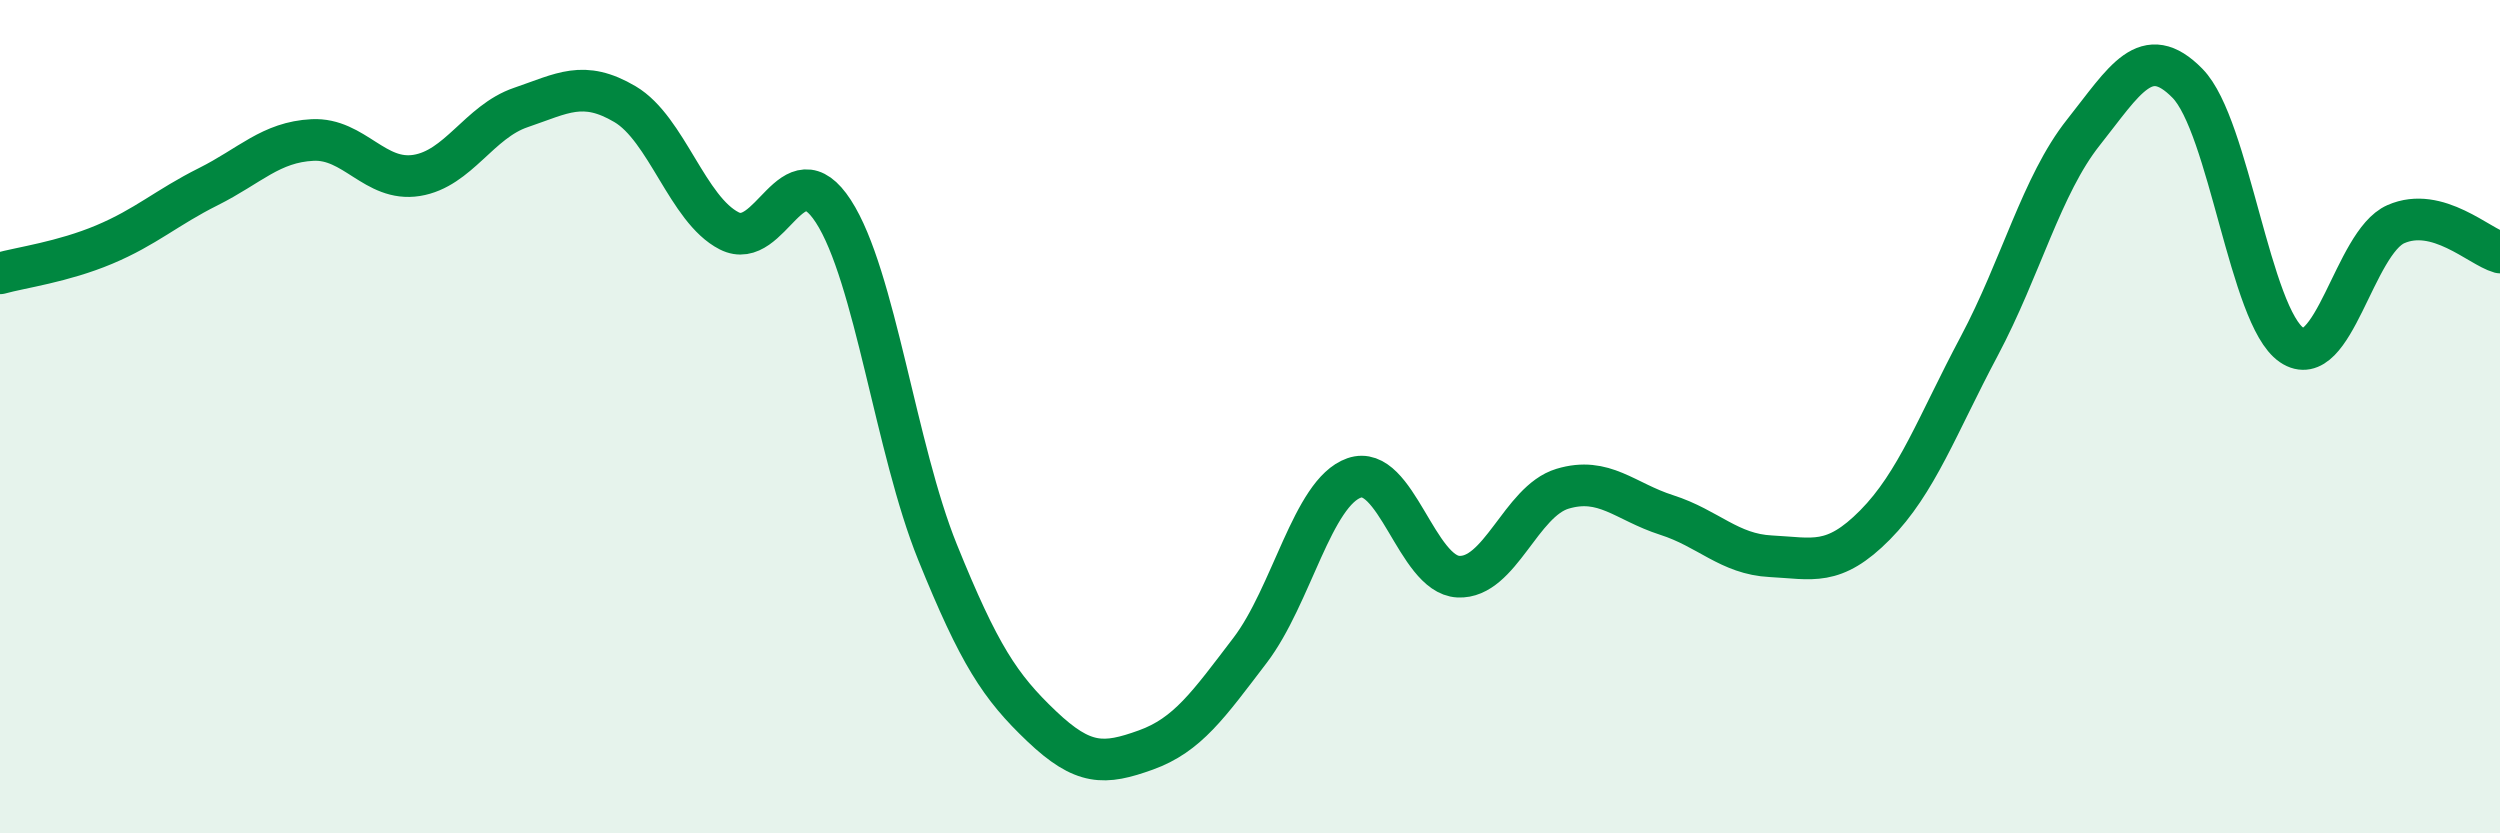
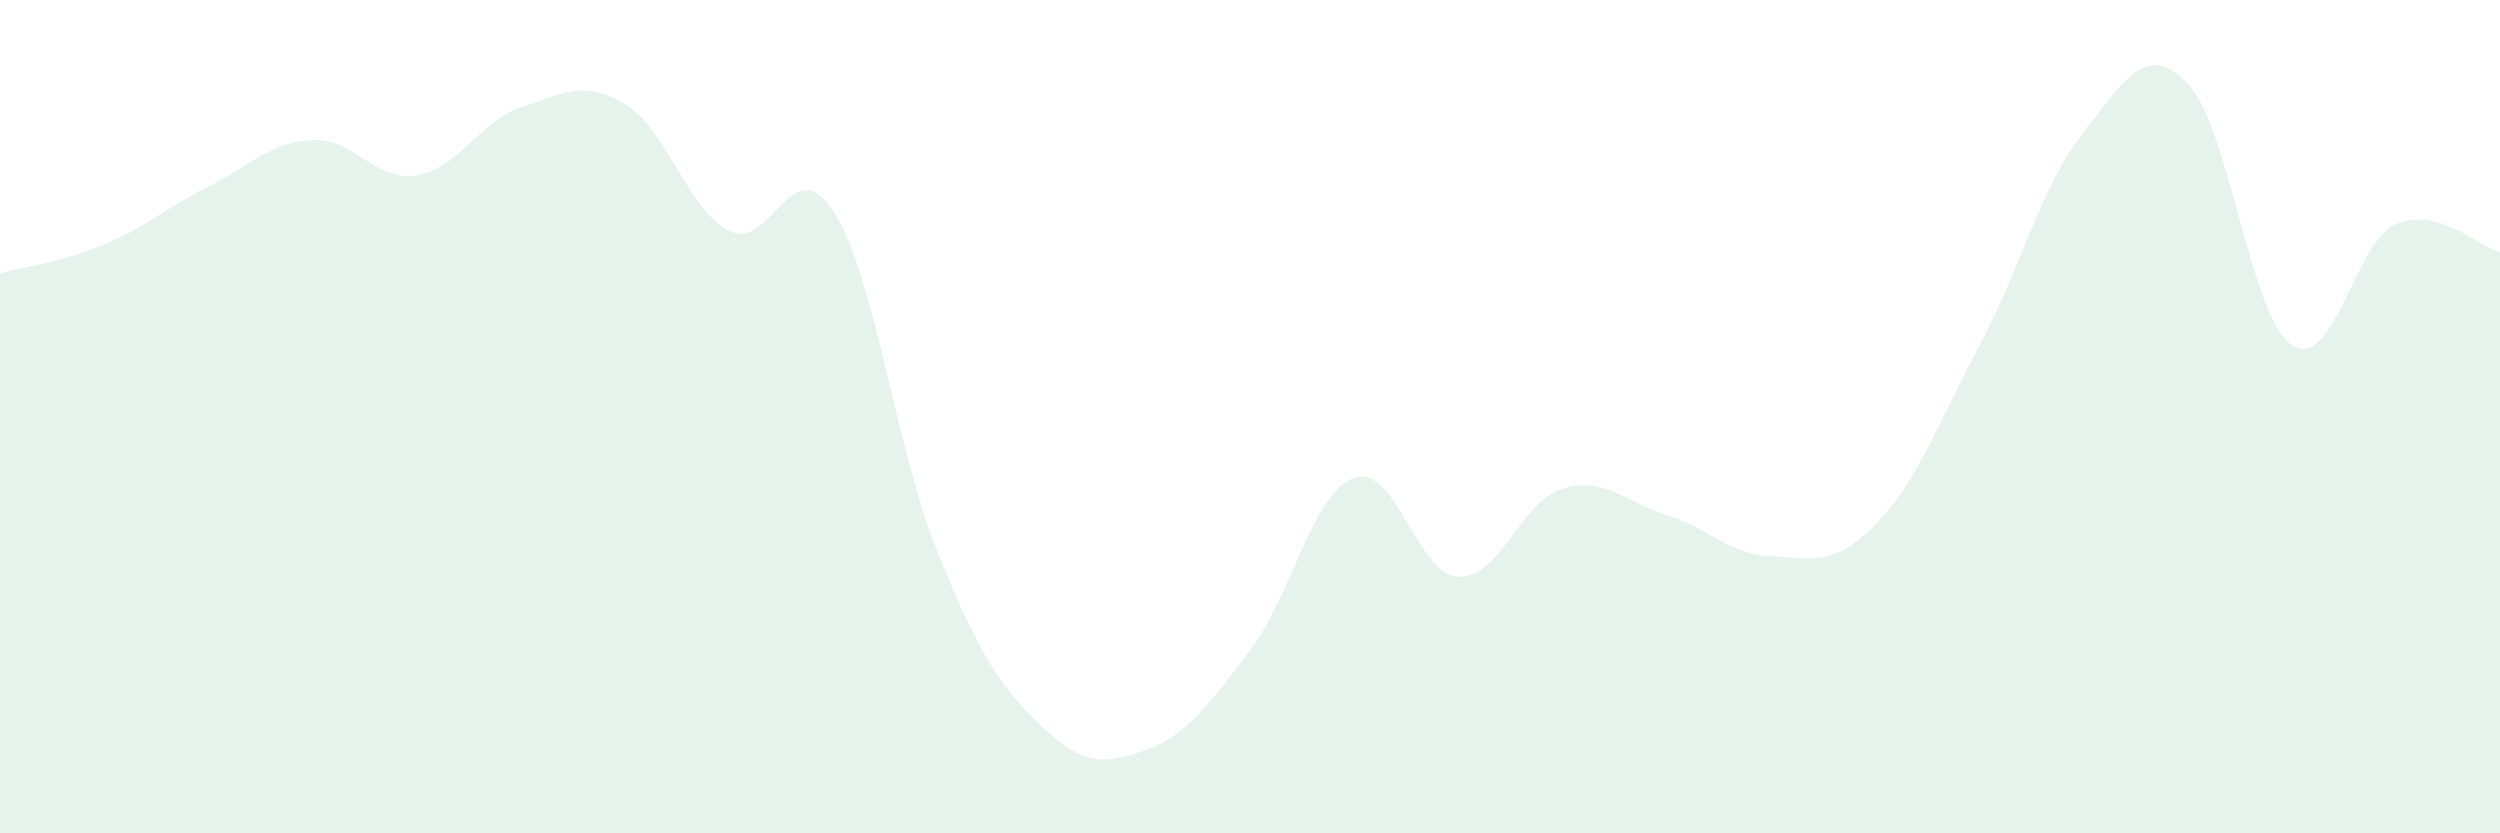
<svg xmlns="http://www.w3.org/2000/svg" width="60" height="20" viewBox="0 0 60 20">
  <path d="M 0,6.56 C 0.5,6.42 1.5,6.29 2.5,5.87 C 3.5,5.45 4,4.98 5,4.48 C 6,3.98 6.5,3.41 7.5,3.36 C 8.5,3.31 9,4.37 10,4.21 C 11,4.05 11.5,2.92 12.5,2.58 C 13.5,2.24 14,1.91 15,2.5 C 16,3.09 16.5,5.03 17.5,5.54 C 18.5,6.05 19,3.53 20,5.07 C 21,6.61 21.5,10.78 22.5,13.25 C 23.5,15.72 24,16.48 25,17.43 C 26,18.38 26.5,18.36 27.5,18 C 28.5,17.64 29,16.92 30,15.61 C 31,14.3 31.5,11.82 32.5,11.47 C 33.5,11.12 34,13.79 35,13.84 C 36,13.89 36.5,12.03 37.5,11.73 C 38.5,11.43 39,12.04 40,12.36 C 41,12.68 41.5,13.3 42.5,13.35 C 43.5,13.4 44,13.61 45,12.6 C 46,11.59 46.5,10.19 47.5,8.31 C 48.5,6.43 49,4.44 50,3.18 C 51,1.92 51.5,0.98 52.5,2 C 53.5,3.02 54,7.6 55,8.28 C 56,8.96 56.5,5.82 57.5,5.38 C 58.5,4.94 59.5,5.92 60,6.06L60 20L0 20Z" fill="#008740" opacity="0.1" stroke-linecap="round" stroke-linejoin="round" />
-   <path d="M 0,6.56 C 0.5,6.42 1.5,6.29 2.5,5.87 C 3.5,5.45 4,4.98 5,4.48 C 6,3.98 6.5,3.41 7.5,3.36 C 8.5,3.31 9,4.37 10,4.21 C 11,4.05 11.5,2.92 12.5,2.58 C 13.5,2.24 14,1.91 15,2.5 C 16,3.09 16.5,5.03 17.5,5.54 C 18.5,6.05 19,3.53 20,5.07 C 21,6.61 21.5,10.78 22.5,13.25 C 23.5,15.72 24,16.48 25,17.43 C 26,18.38 26.5,18.36 27.5,18 C 28.5,17.64 29,16.92 30,15.61 C 31,14.3 31.5,11.82 32.5,11.47 C 33.5,11.12 34,13.79 35,13.84 C 36,13.89 36.5,12.03 37.5,11.73 C 38.5,11.43 39,12.04 40,12.36 C 41,12.68 41.5,13.3 42.5,13.35 C 43.5,13.4 44,13.61 45,12.6 C 46,11.59 46.5,10.19 47.5,8.31 C 48.5,6.43 49,4.44 50,3.18 C 51,1.92 51.5,0.98 52.5,2 C 53.5,3.02 54,7.6 55,8.28 C 56,8.96 56.5,5.82 57.5,5.38 C 58.5,4.94 59.5,5.92 60,6.06" stroke="#008740" stroke-width="1" fill="none" stroke-linecap="round" stroke-linejoin="round" />
</svg>